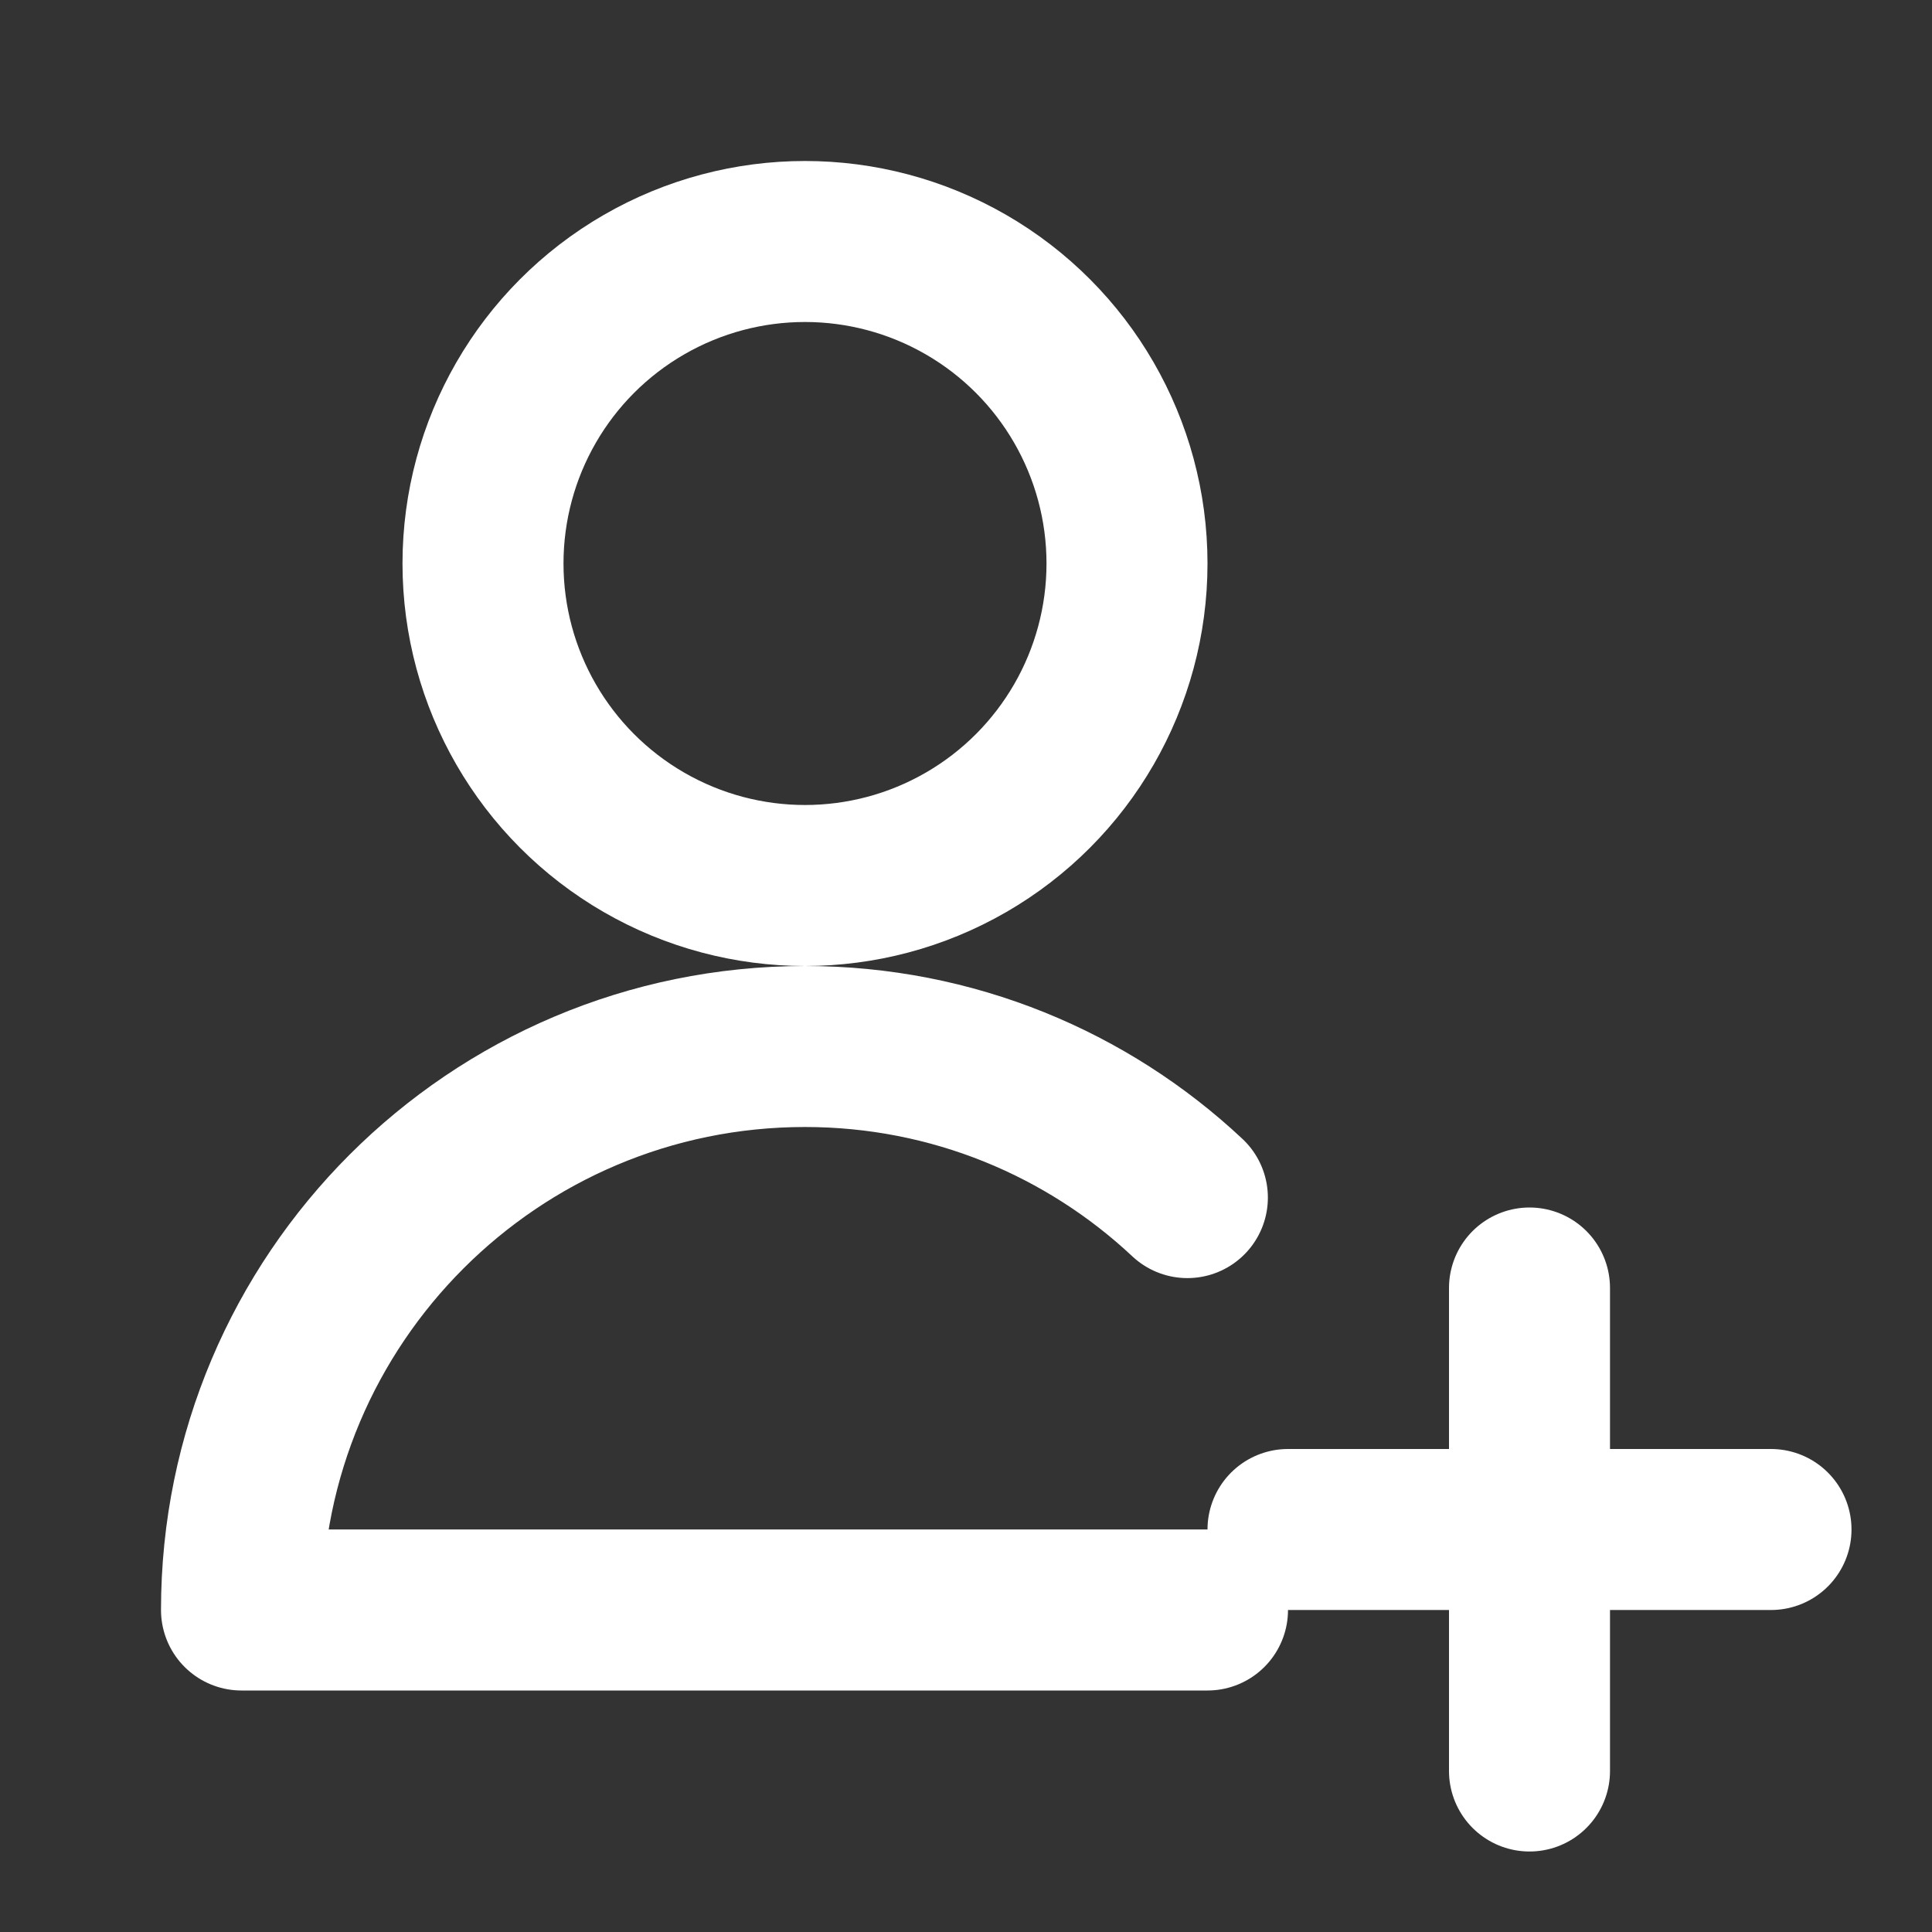
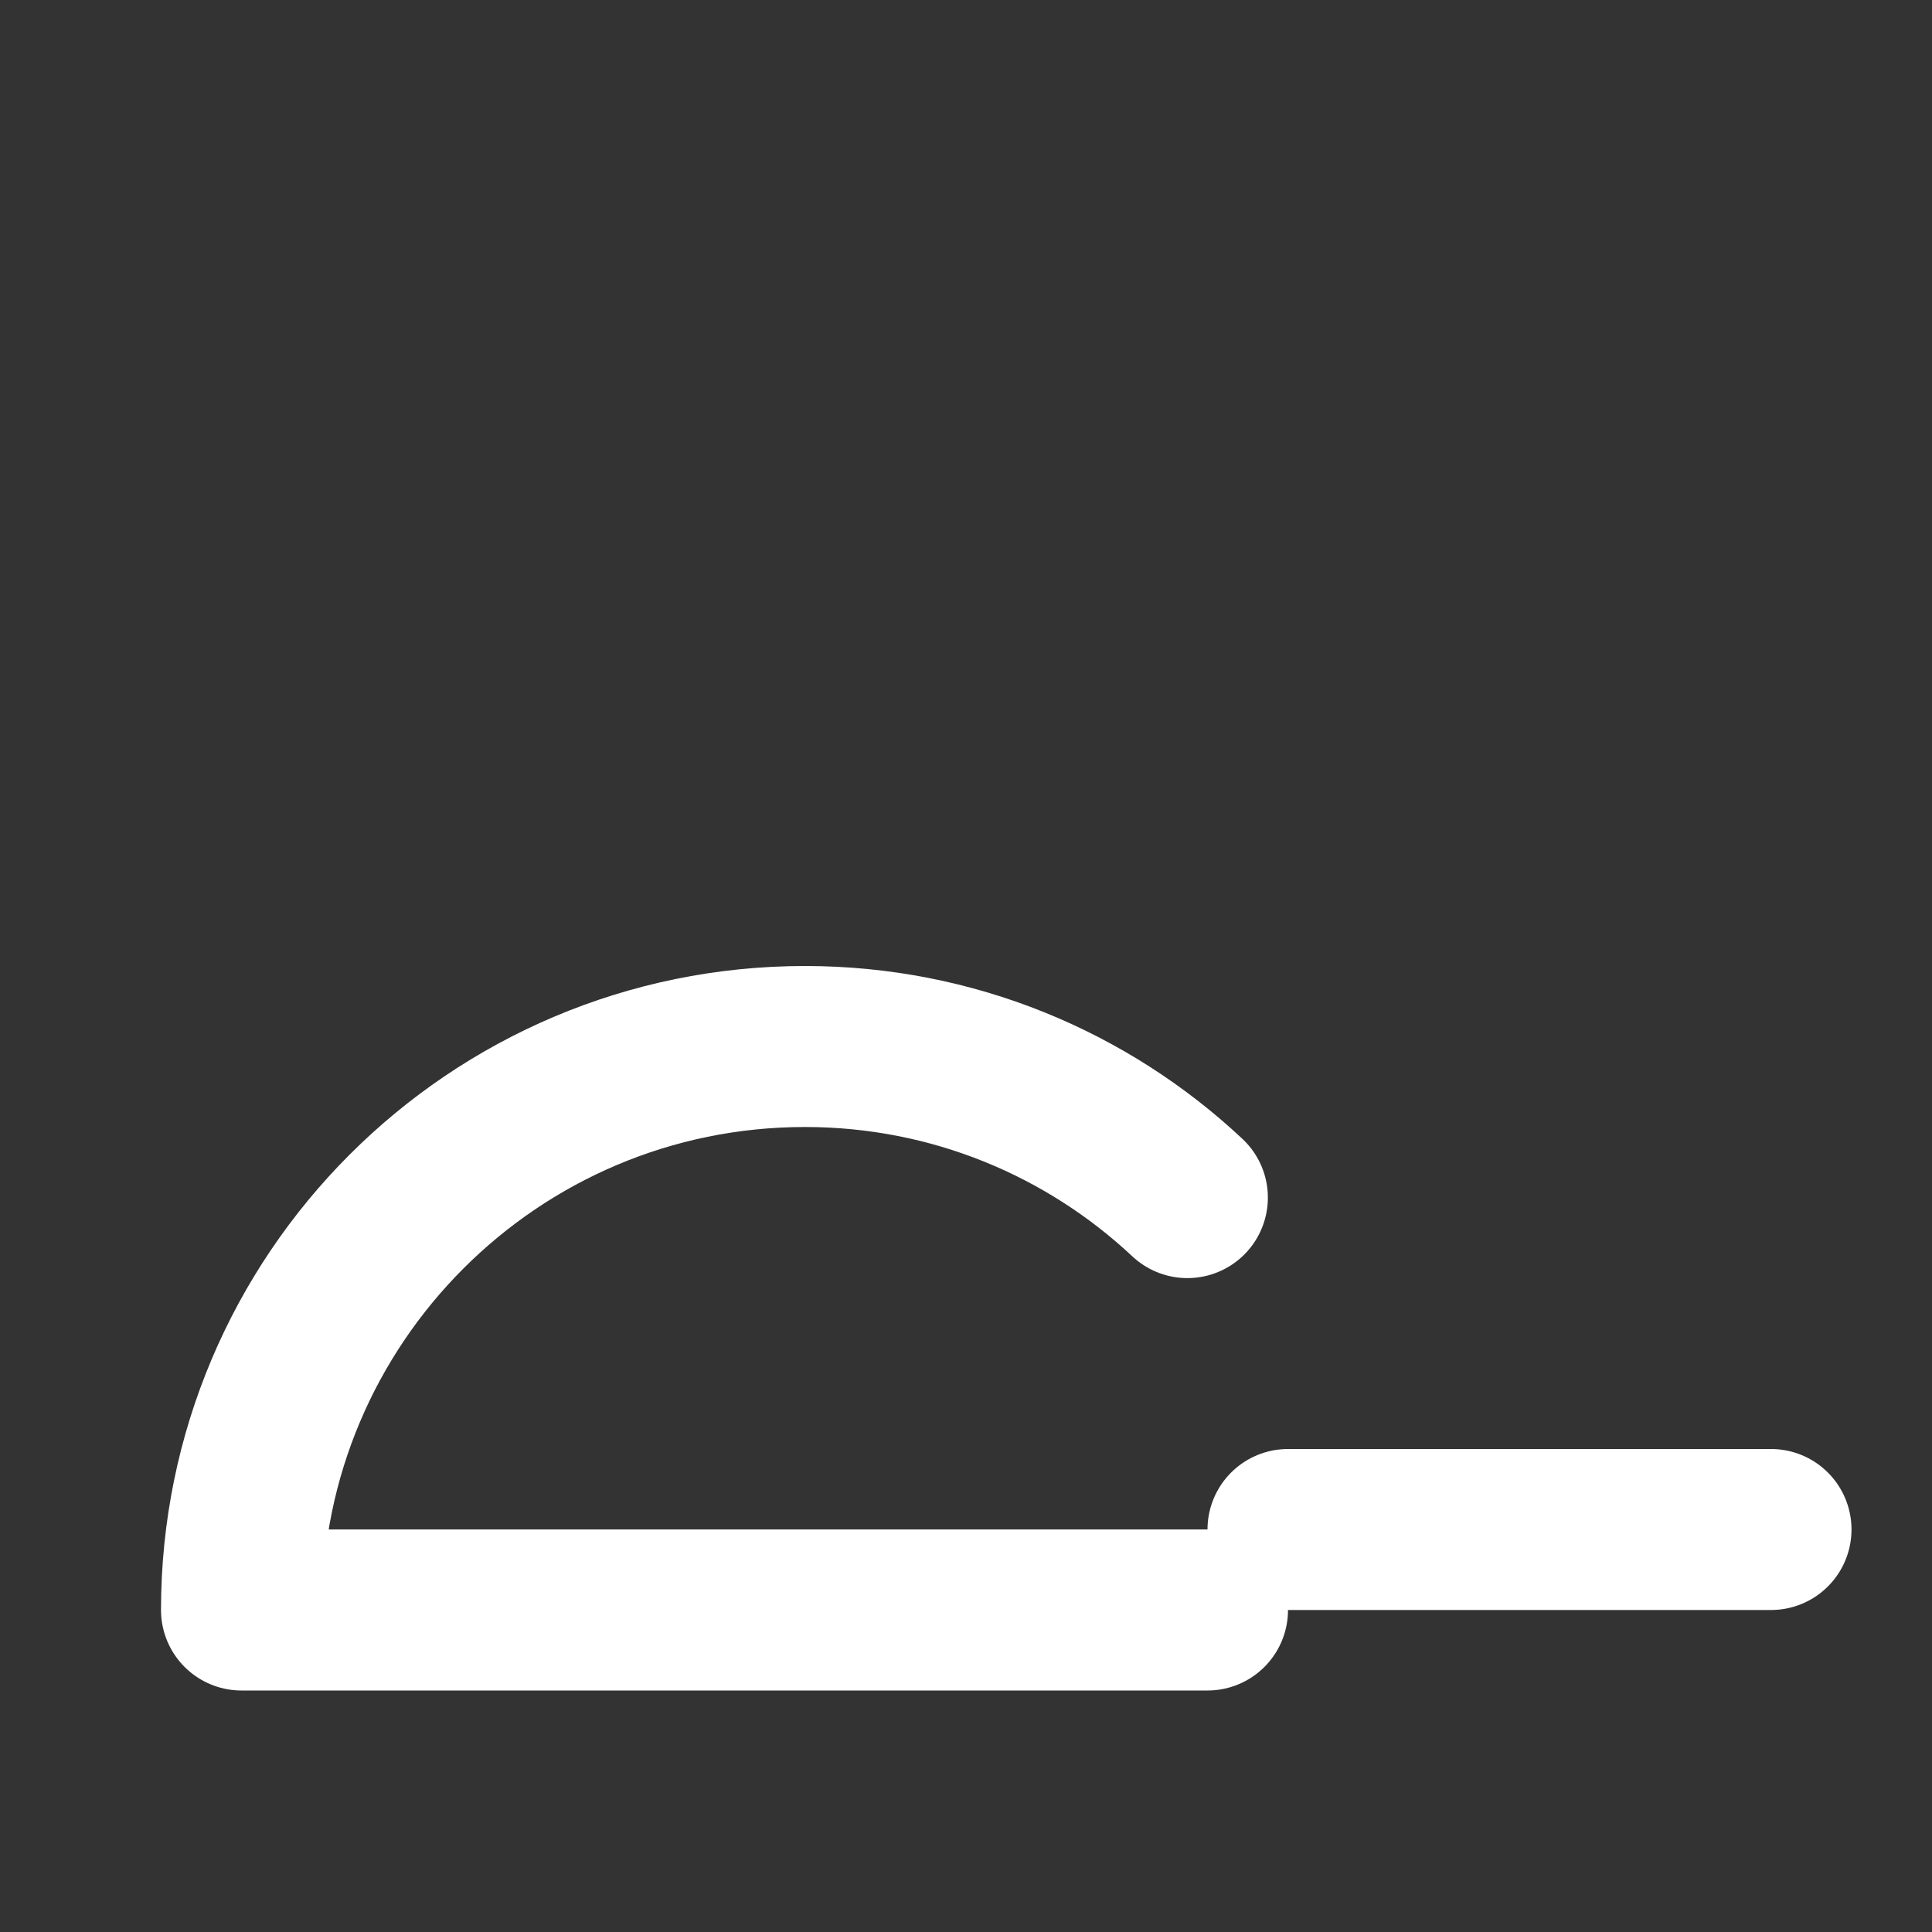
<svg xmlns="http://www.w3.org/2000/svg" width="64" height="64" viewBox="0 0 24 24" fill="none">
  <rect x="0" y="0" width="24" height="24" fill="#333333" stroke="none" />
  <path d="M15 20H3C3 16.134 6.134 13 10 13C11.836 13 13.508 13.713 14.75 14.877" stroke="white" stroke-width="2" stroke-linecap="round" stroke-linejoin="round" />
-   <circle cx="10" cy="7" r="4" stroke="white" stroke-width="2" stroke-linecap="round" stroke-linejoin="round" />
-   <path d="M19 16V22" stroke="white" stroke-width="2" stroke-linecap="round" stroke-linejoin="round" />
  <path d="M16 19H22" stroke="white" stroke-width="2" stroke-linecap="round" stroke-linejoin="round" />
</svg>